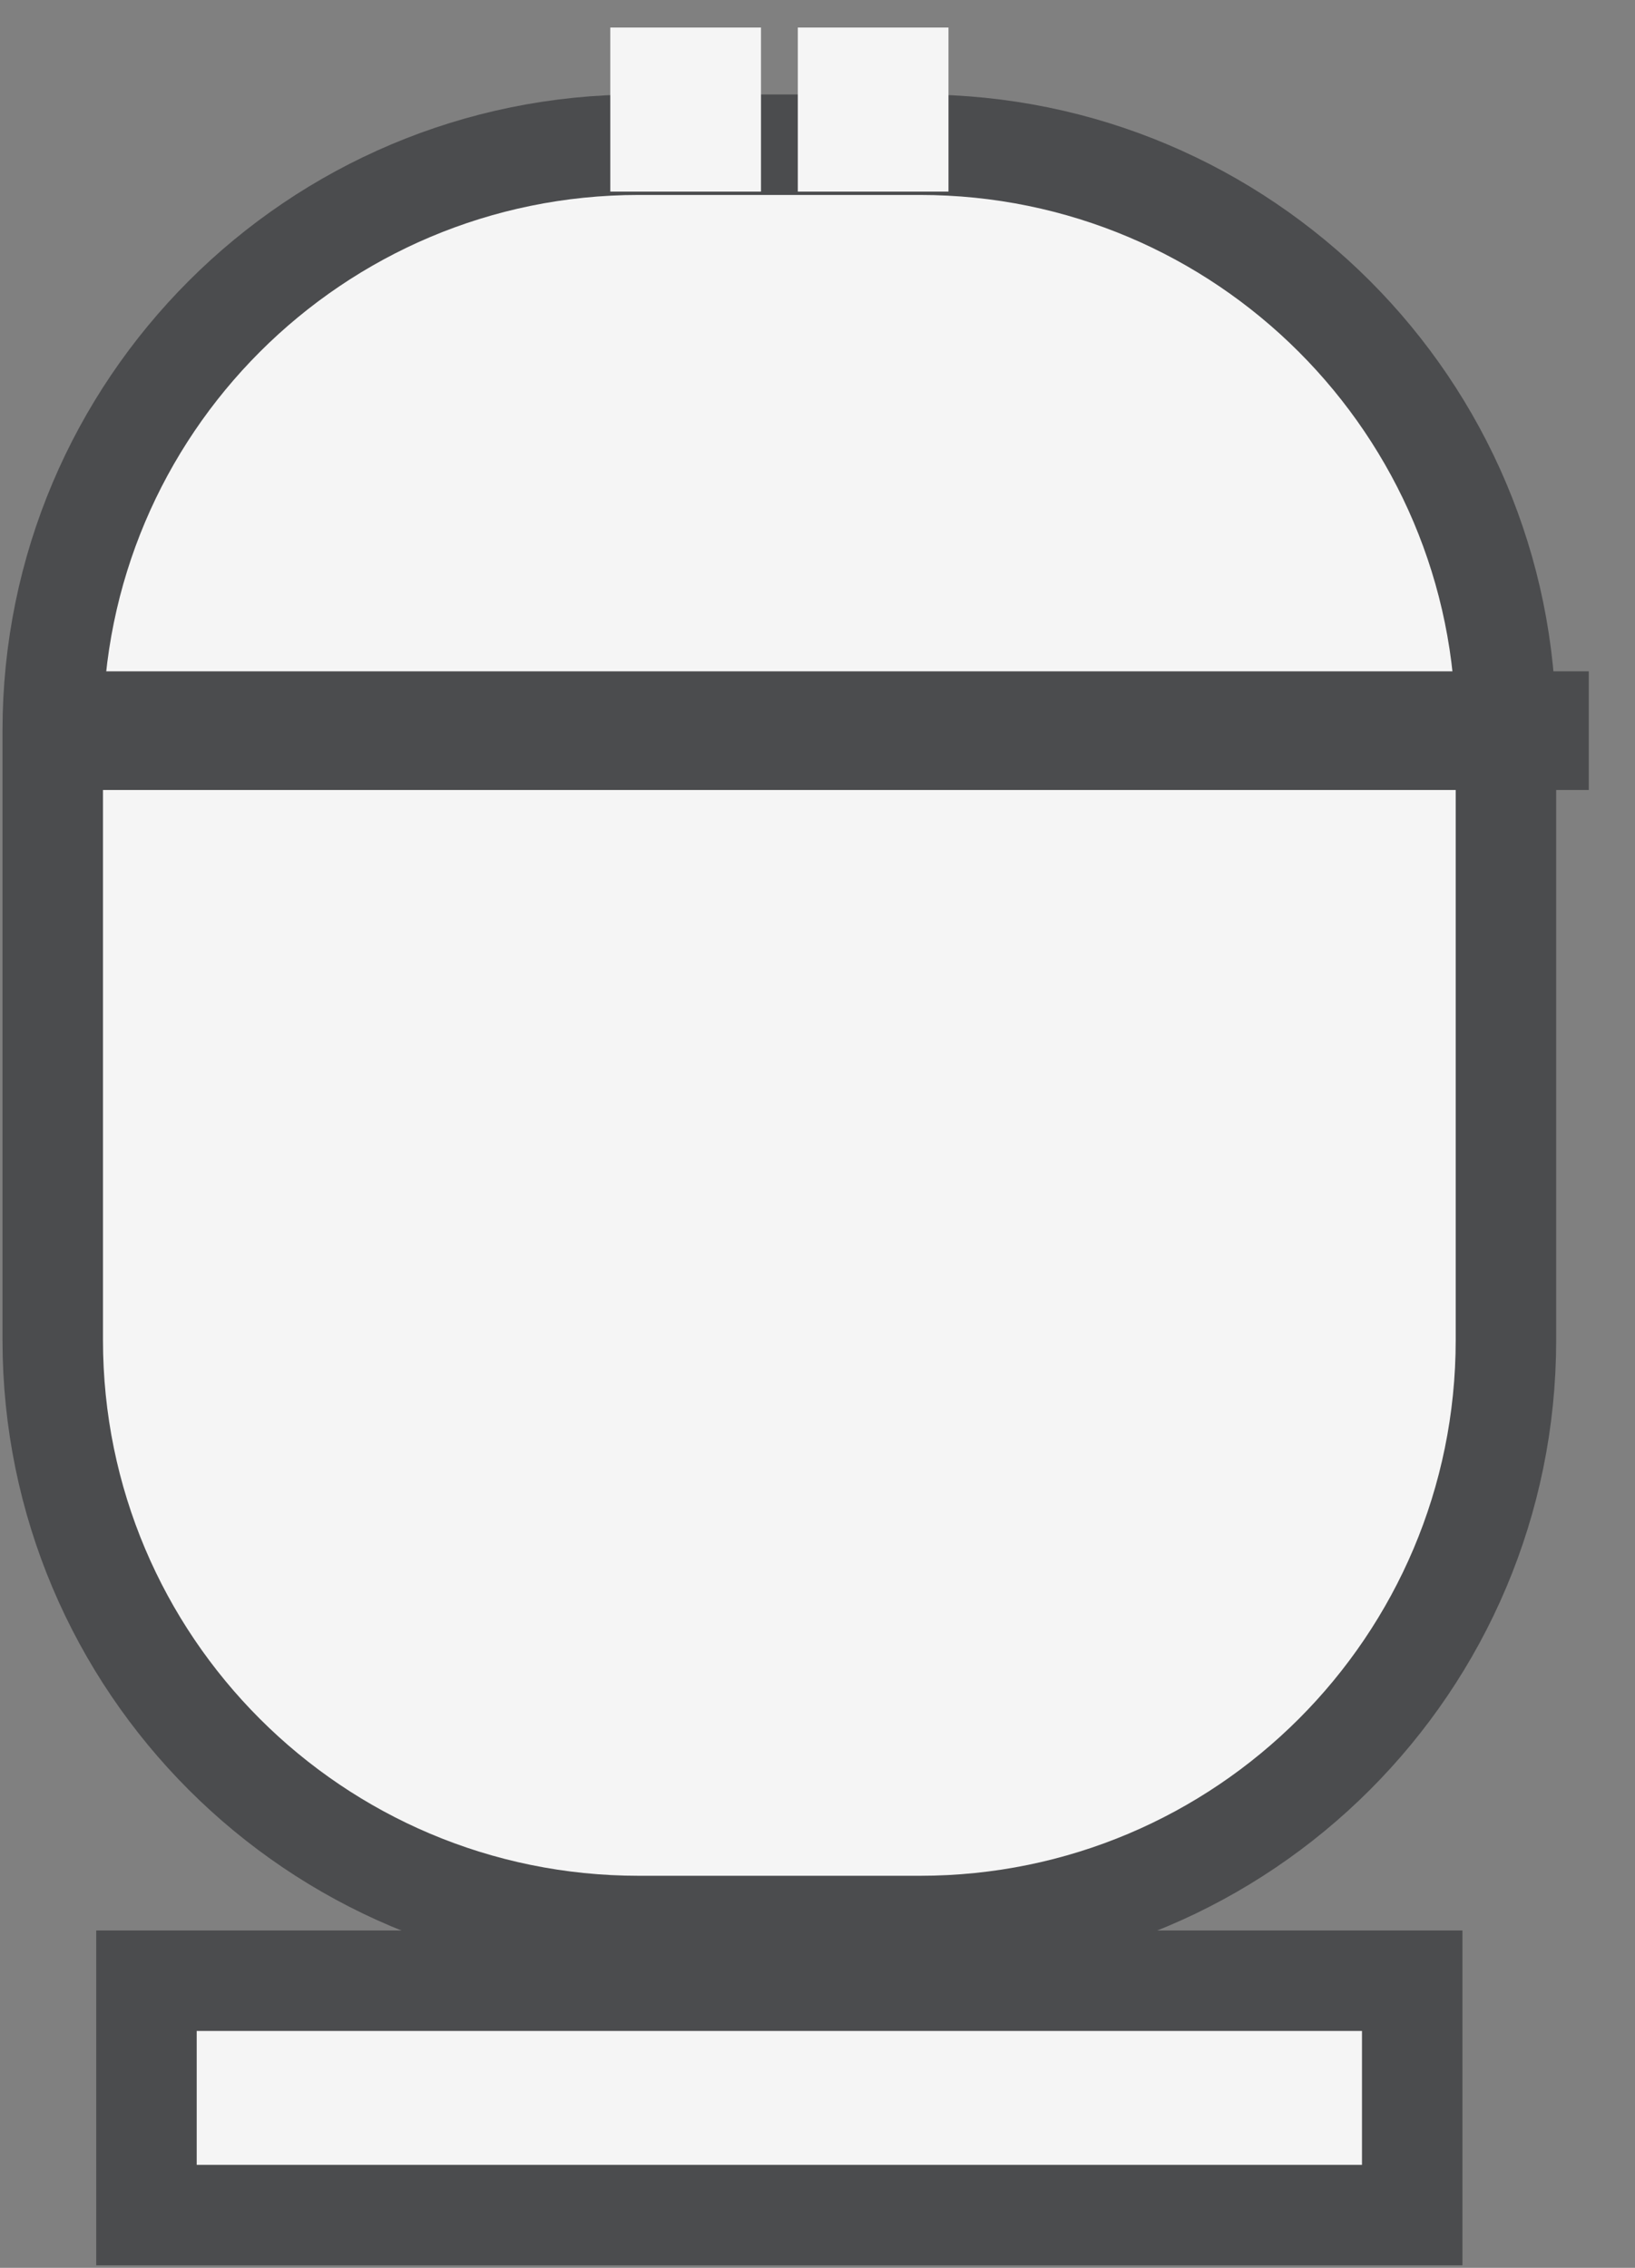
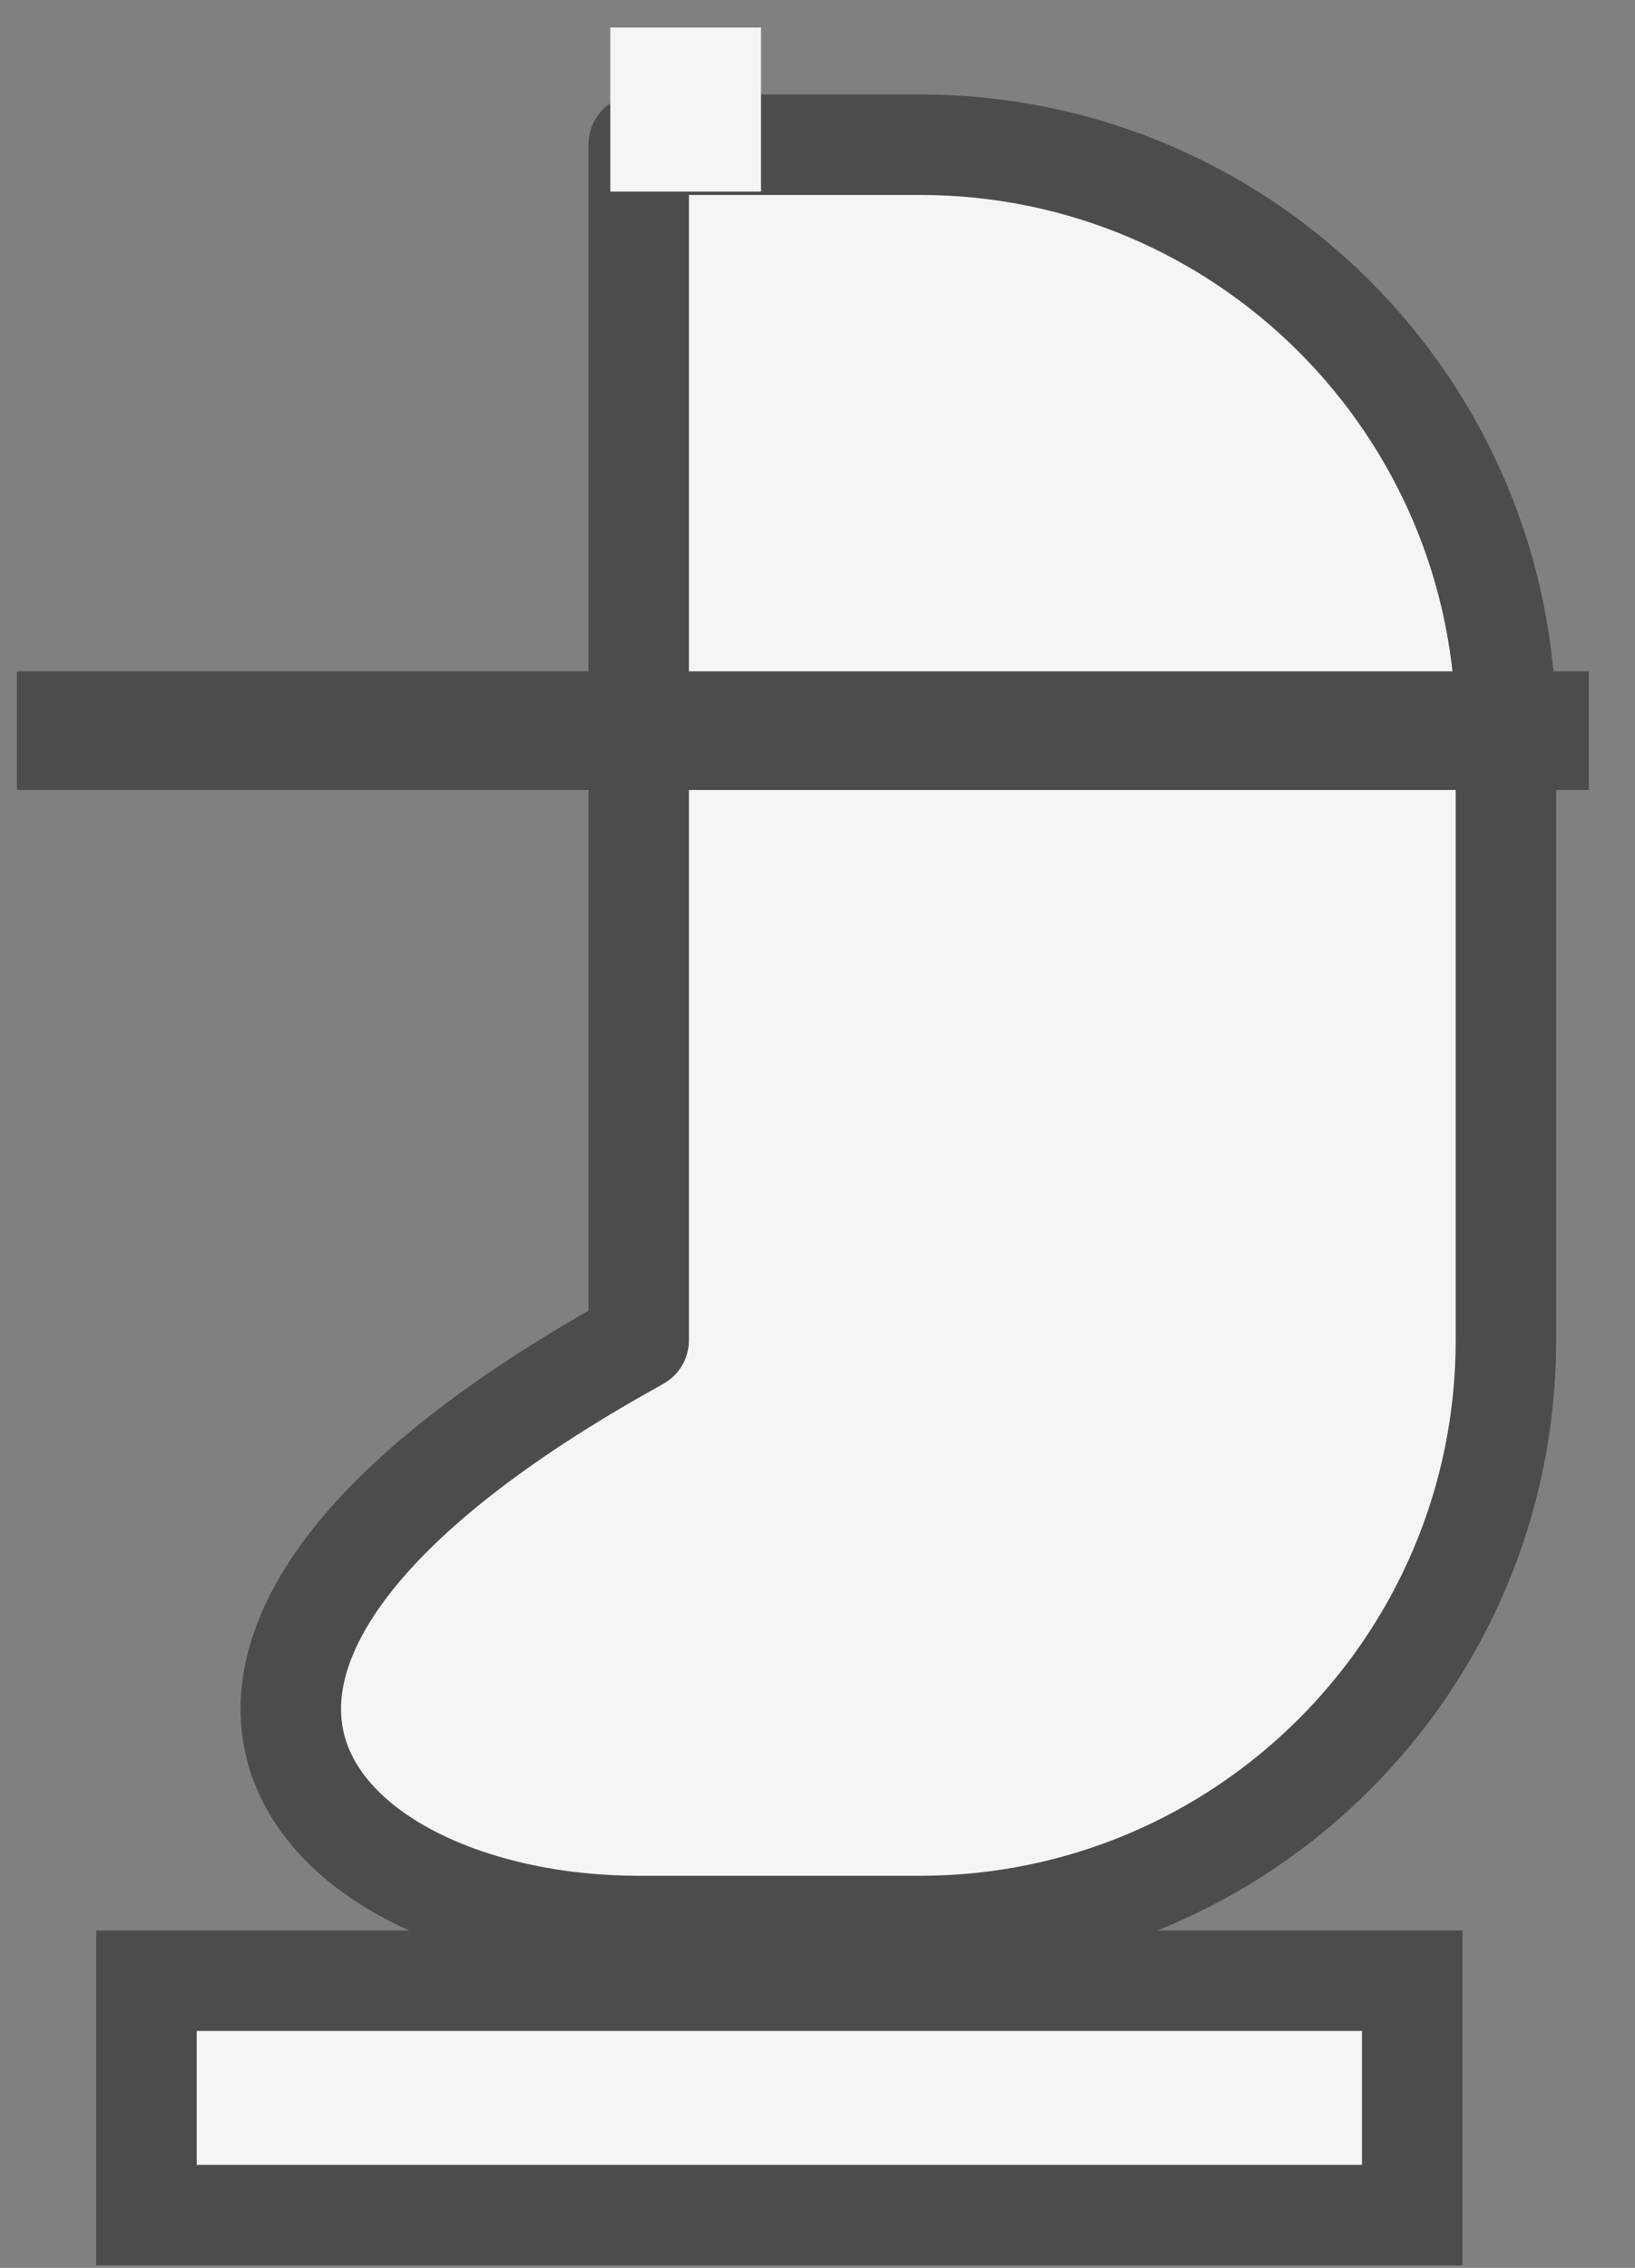
<svg xmlns="http://www.w3.org/2000/svg" width="31" height="43" viewBox="0 0 31 43" fill="none">
  <rect x="0" y="0" width="31" height="43" fill="#808080" stroke="none" />
-   <path d="M17.443 2.744H12.11C5.974 2.744 1 7.718 1 13.854V25.409C1 31.545 5.974 36.519 12.11 36.519H17.443C23.579 36.519 28.553 31.545 28.553 25.409V13.854C28.553 7.718 23.579 2.744 17.443 2.744Z" fill="#F5F5F5" stroke="#4B4C4E" stroke-width="1.905" stroke-linejoin="round" />
+   <path d="M17.443 2.744H12.11V25.409C1 31.545 5.974 36.519 12.11 36.519H17.443C23.579 36.519 28.553 31.545 28.553 25.409V13.854C28.553 7.718 23.579 2.744 17.443 2.744Z" fill="#F5F5F5" stroke="#4B4C4E" stroke-width="1.905" stroke-linejoin="round" />
  <path d="M26.776 37.556H2.777V42H26.776V37.556Z" fill="#F5F5F5" stroke="#4B4C4E" stroke-width="1.905" />
  <path d="M1.445 13.854H28.999" stroke="#4B4C4E" stroke-width="2.25" stroke-linecap="square" stroke-linejoin="round" />
  <path d="M13 0.522V3.633" stroke="#F5F5F5" stroke-width="2.857" />
-   <path d="M16.555 0.522V3.633" stroke="#F5F5F5" stroke-width="2.857" />
</svg>